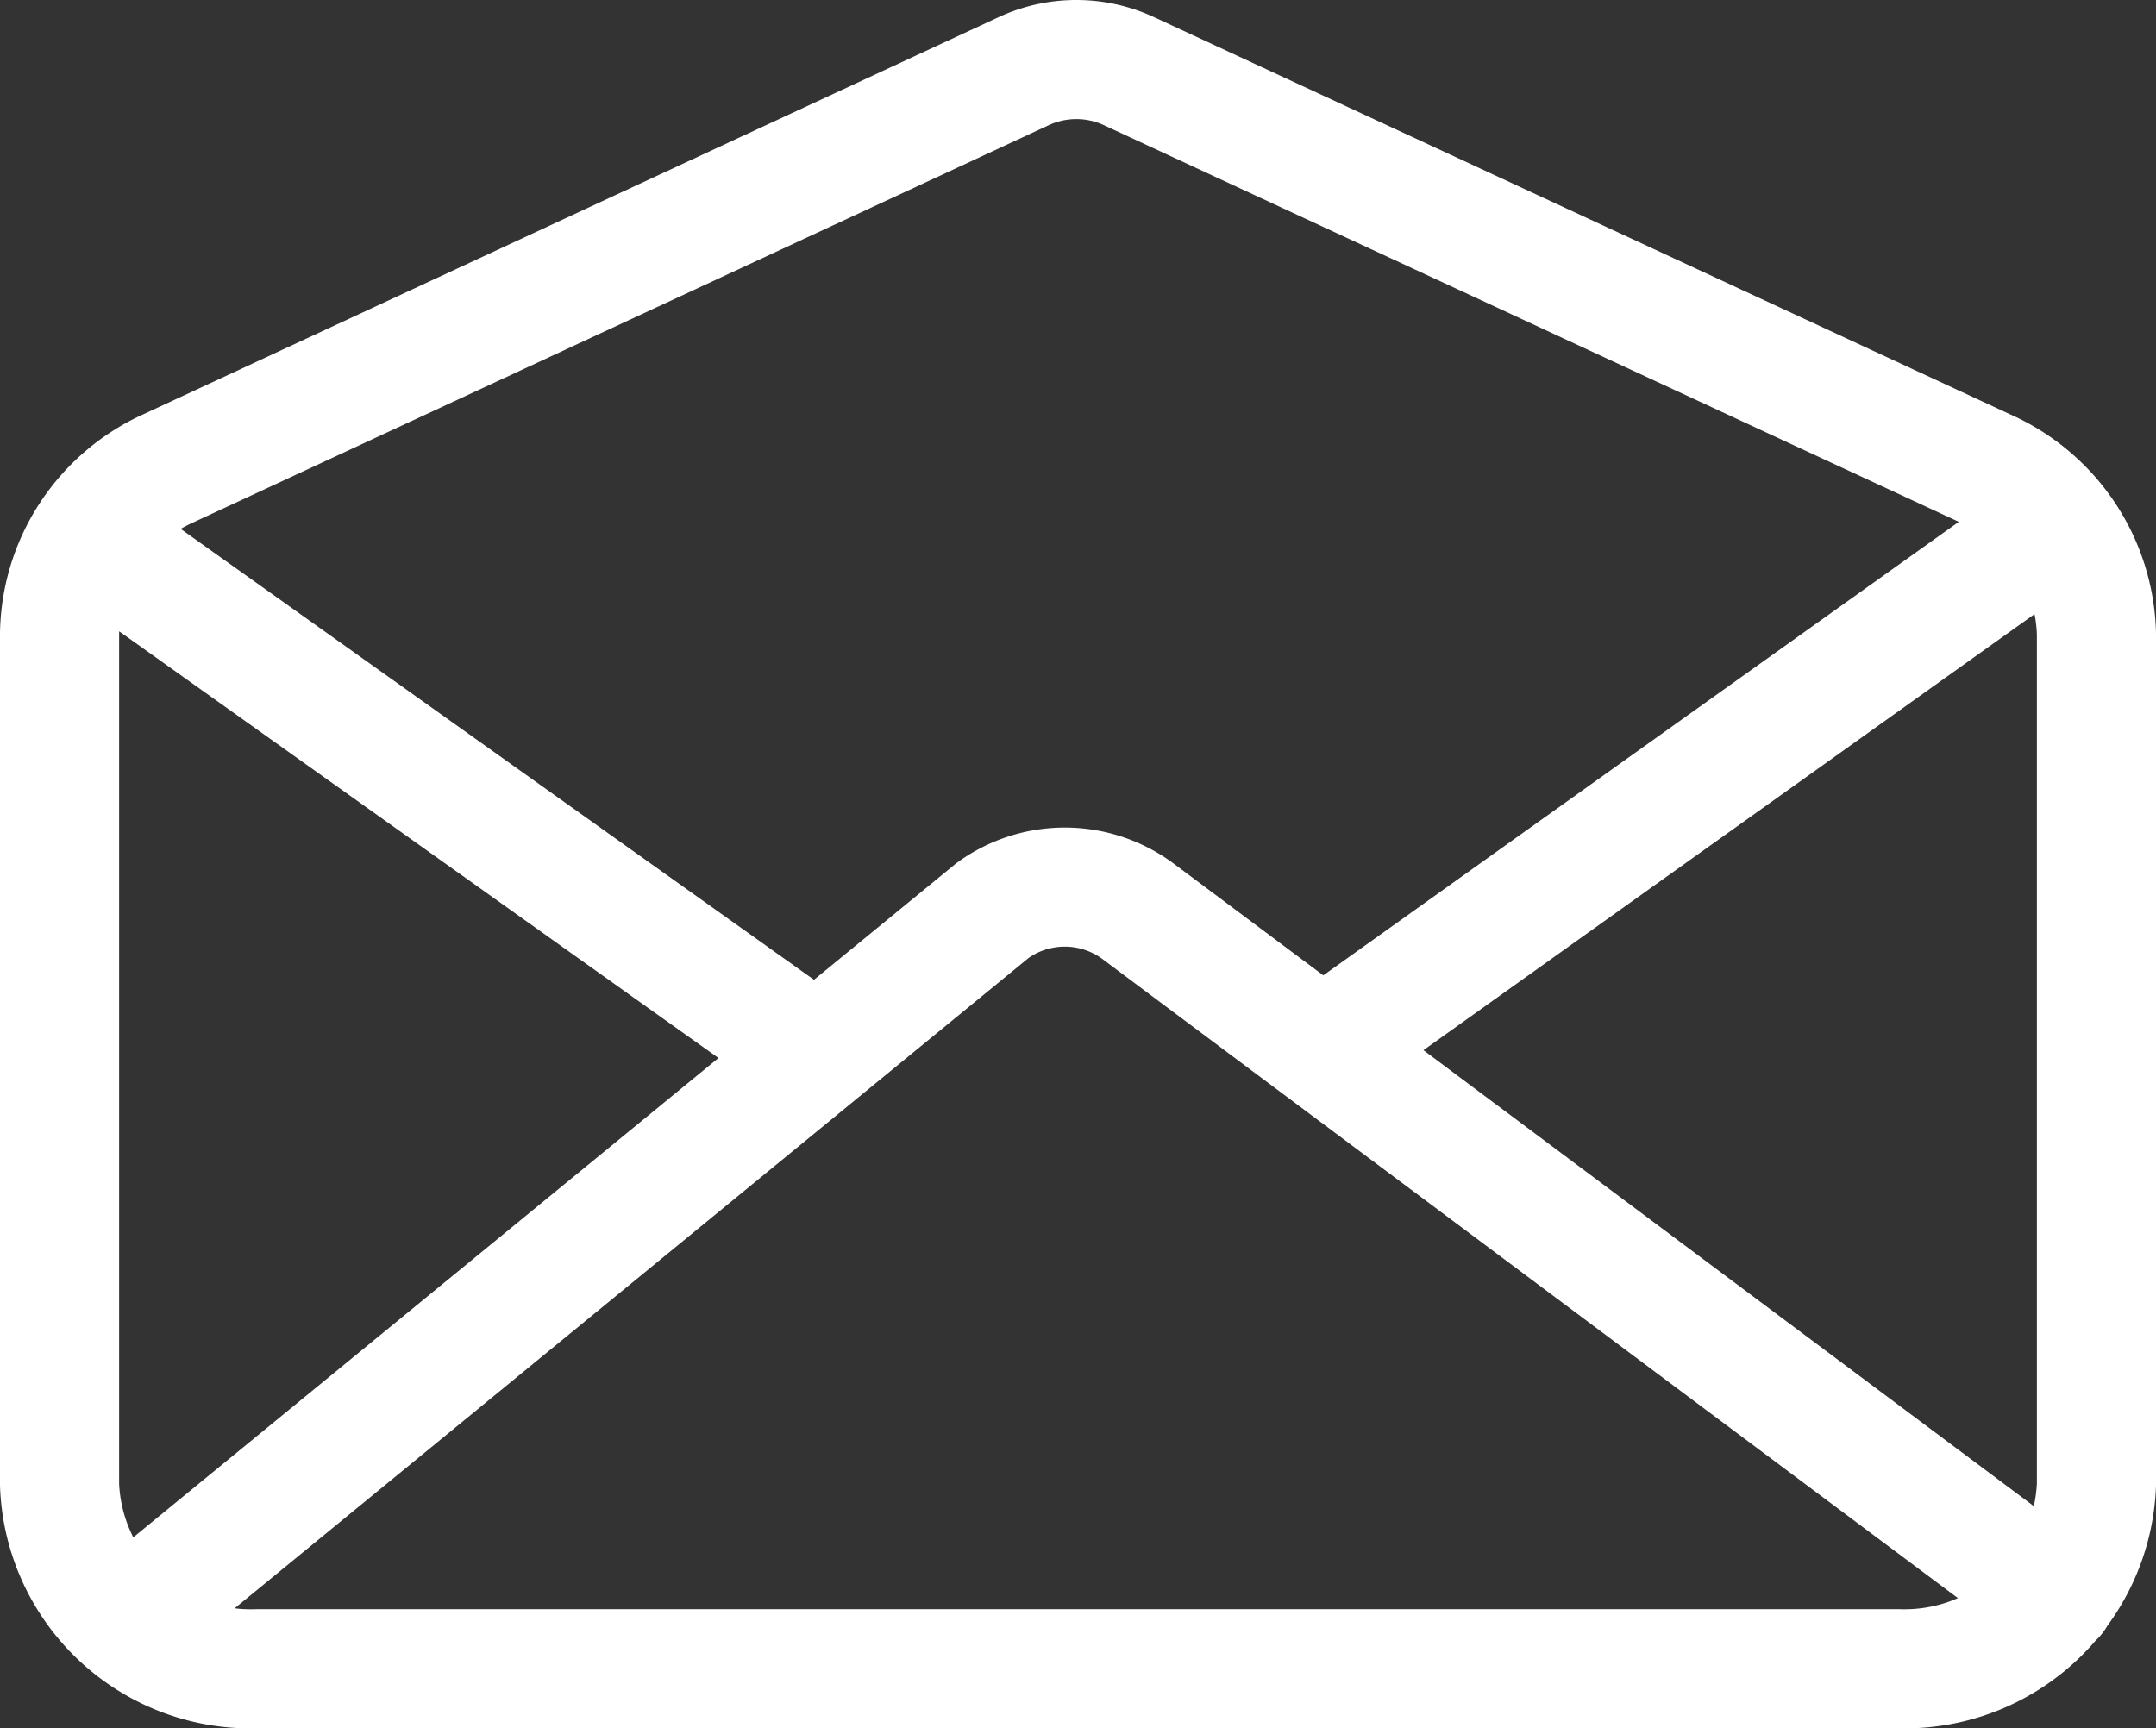
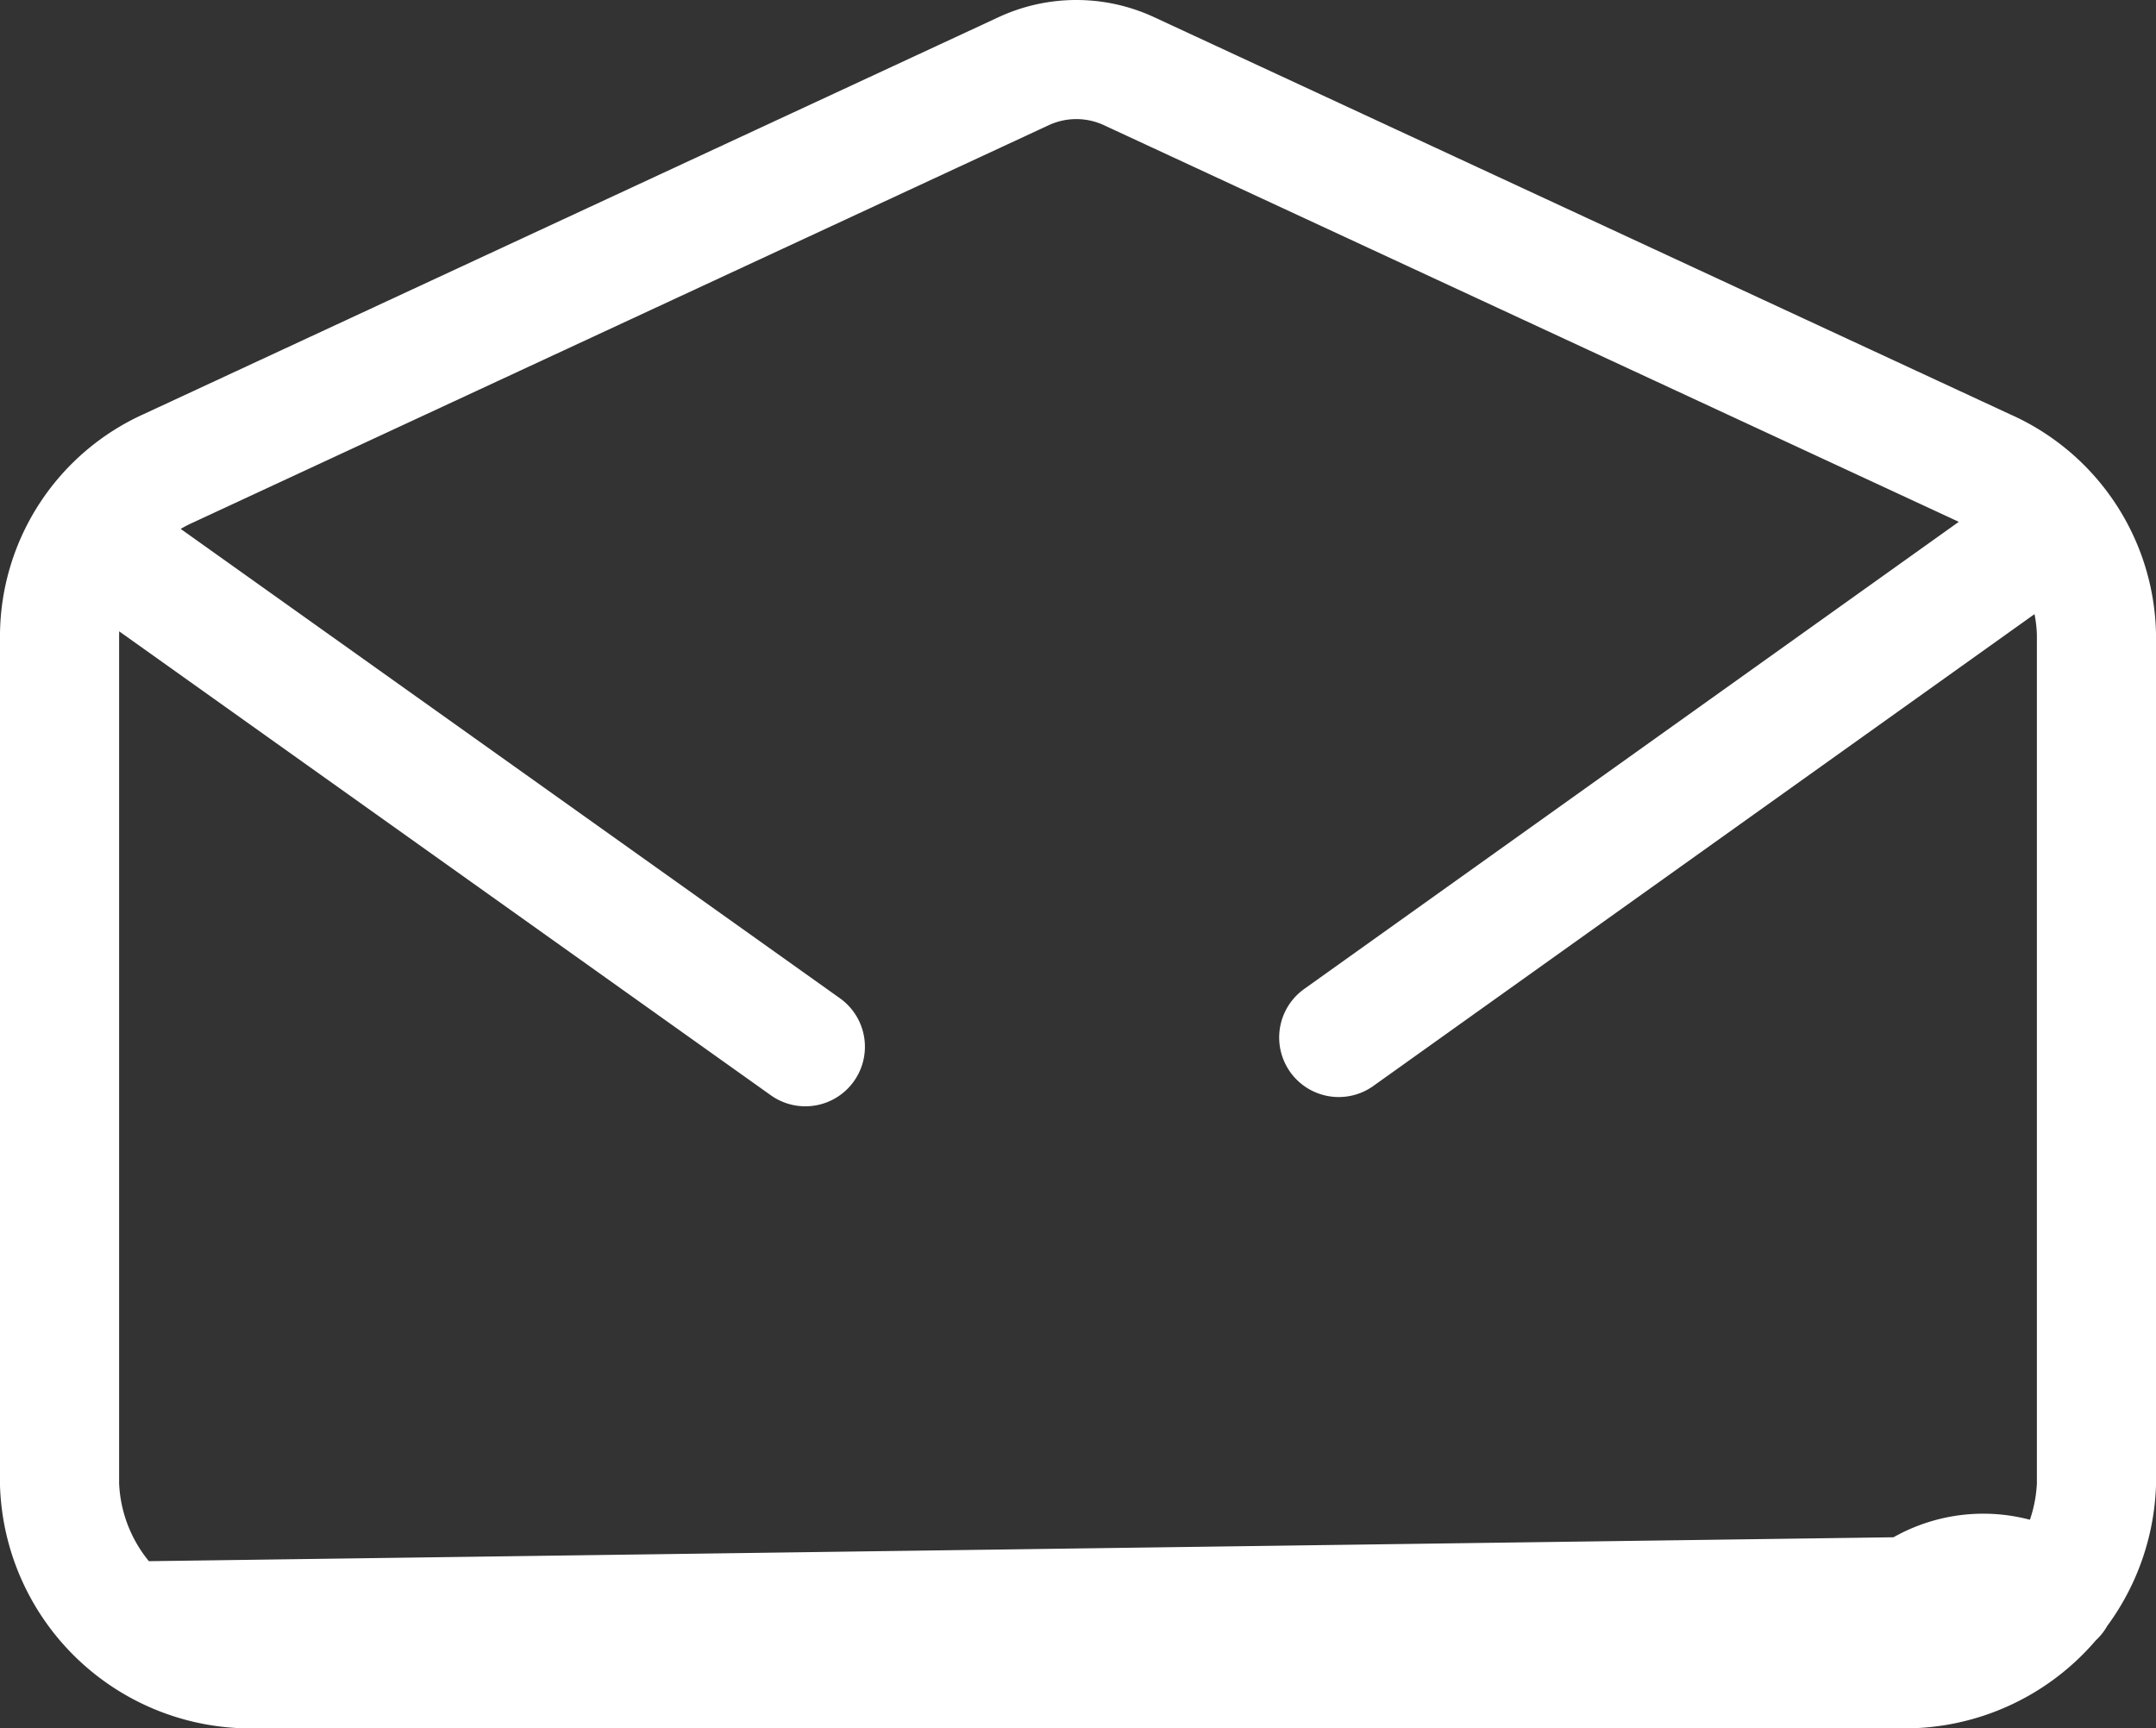
<svg xmlns="http://www.w3.org/2000/svg" viewBox="0 0 32.58 26.12">
  <rect x="0" y="0" width="32.58" height="26.12" fill="#333333" stroke="none" />
  <g data-name="Layer 2">
-     <path d="M1.89 8.5l10.28 7.32m8.06-.14L30.29 8.5m.77 15.63L17.18 13.76a1.86 1.86 0 00-2.18 0L1.89 24.5M30 7.08l-12.93-6a1.89 1.89 0 00-1.61 0l-12.92 6A2.79 2.79 0 00.9 9.58v12.86a2.89 2.89 0 003 2.78h24.78a2.9 2.9 0 003-2.78V9.58A2.81 2.81 0 0030 7.08z" fill="none" stroke="#fff" stroke-linecap="round" stroke-linejoin="round" stroke-width="1.8" data-name="Layer 1" />
+     <path d="M1.89 8.5l10.28 7.32m8.06-.14L30.29 8.5m.77 15.63a1.86 1.86 0 00-2.18 0L1.89 24.5M30 7.08l-12.93-6a1.89 1.89 0 00-1.61 0l-12.92 6A2.79 2.79 0 00.9 9.58v12.86a2.89 2.89 0 003 2.78h24.78a2.9 2.9 0 003-2.78V9.58A2.81 2.81 0 0030 7.08z" fill="none" stroke="#fff" stroke-linecap="round" stroke-linejoin="round" stroke-width="1.8" data-name="Layer 1" />
  </g>
</svg>